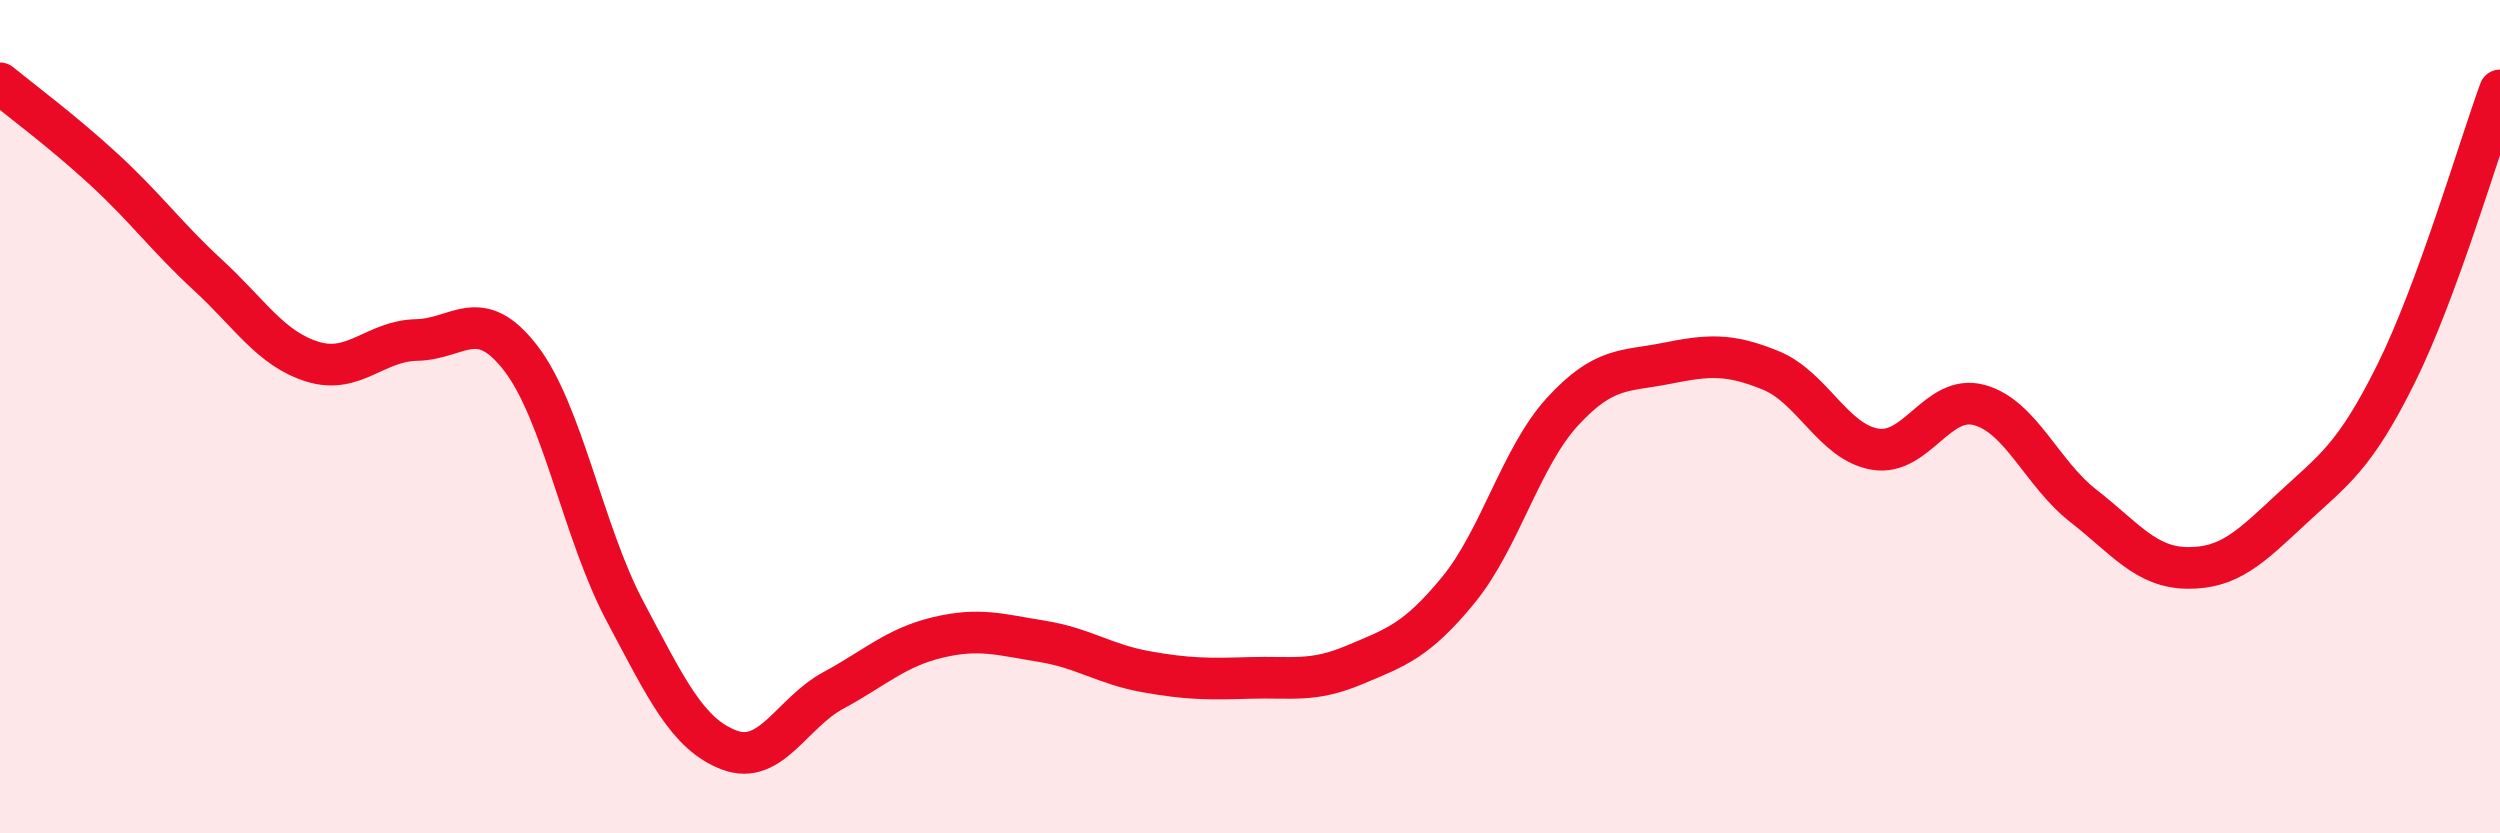
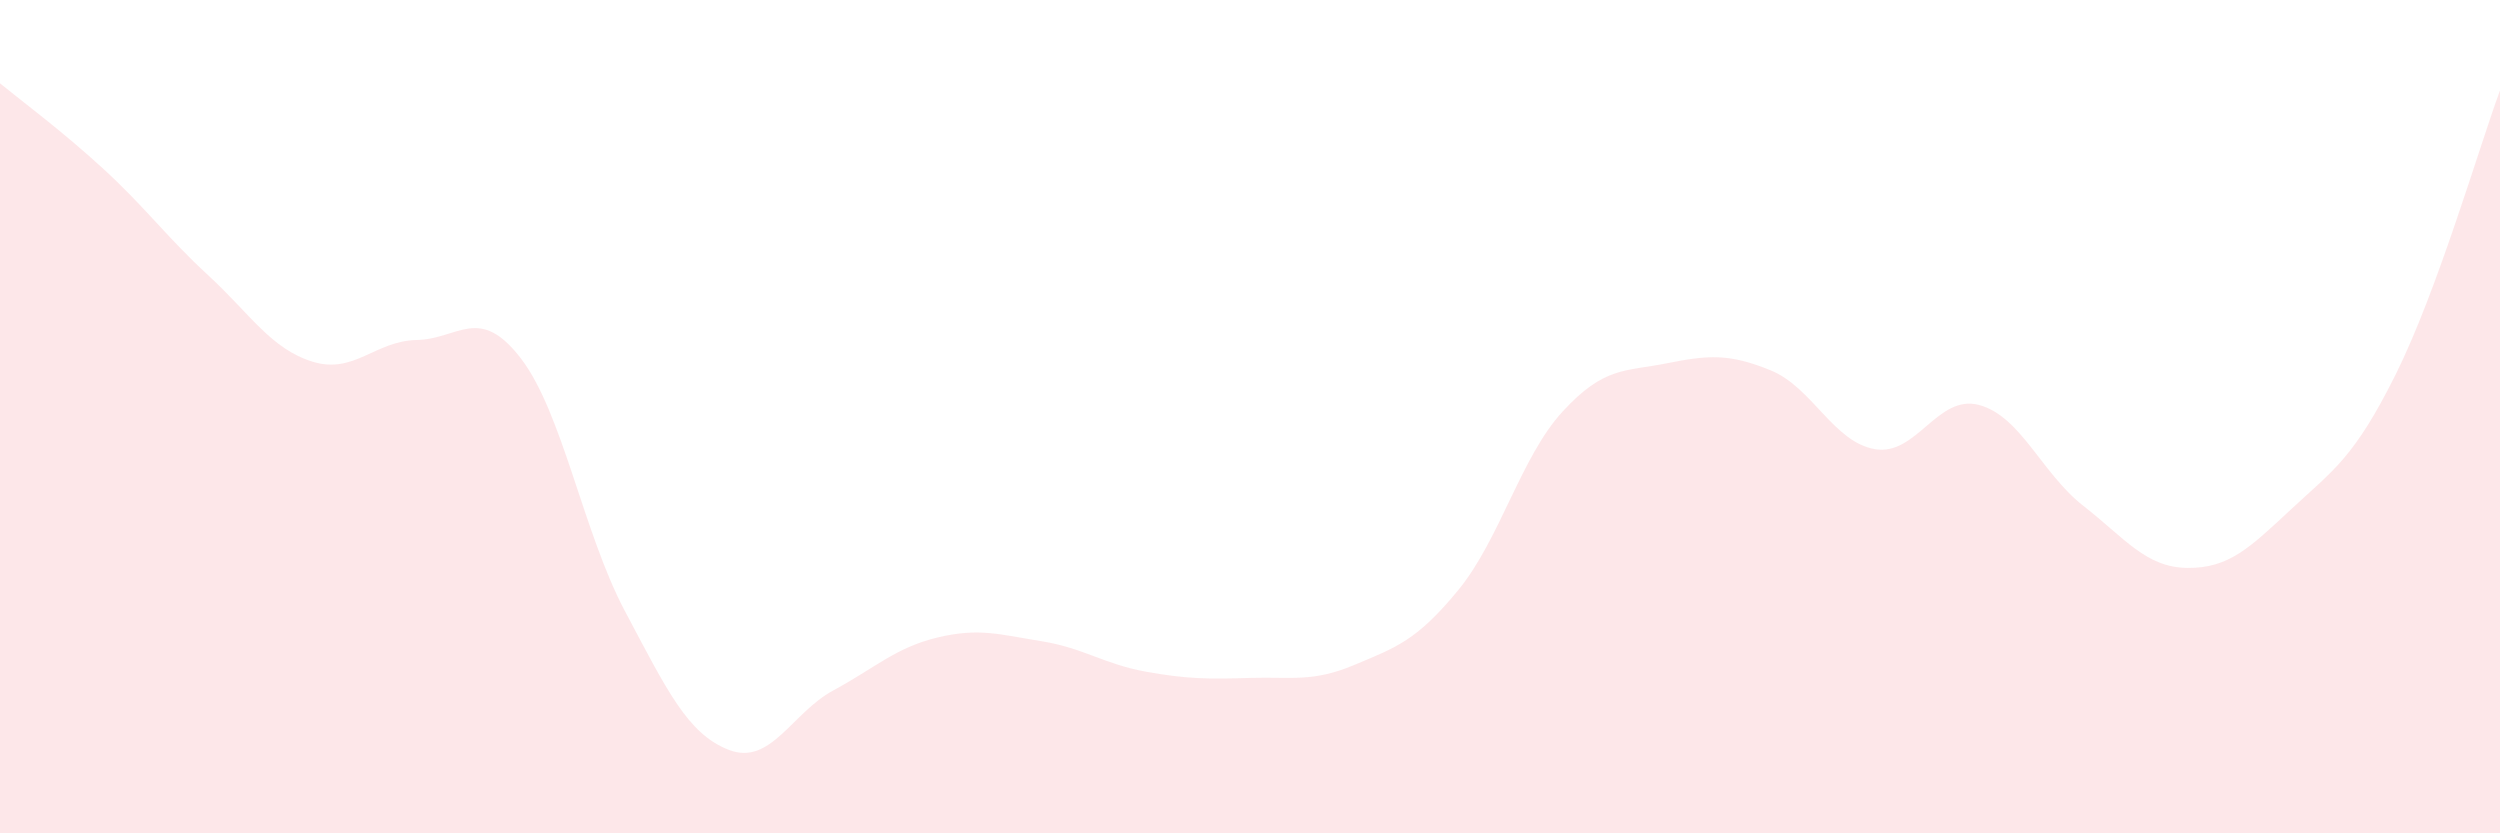
<svg xmlns="http://www.w3.org/2000/svg" width="60" height="20" viewBox="0 0 60 20">
  <path d="M 0,2 C 0.5,2.41 1.5,3.15 2.5,4.07 C 3.5,4.99 4,5.69 5,6.61 C 6,7.53 6.5,8.37 7.5,8.68 C 8.5,8.99 9,8.18 10,8.16 C 11,8.14 11.5,7.3 12.5,8.6 C 13.5,9.9 14,12.79 15,14.67 C 16,16.55 16.5,17.62 17.5,18 C 18.5,18.38 19,17.11 20,16.57 C 21,16.03 21.5,15.54 22.5,15.3 C 23.5,15.06 24,15.23 25,15.39 C 26,15.55 26.5,15.94 27.5,16.12 C 28.5,16.3 29,16.3 30,16.27 C 31,16.24 31.5,16.38 32.5,15.96 C 33.5,15.54 34,15.38 35,14.16 C 36,12.94 36.5,10.97 37.5,9.88 C 38.5,8.79 39,8.92 40,8.72 C 41,8.52 41.5,8.48 42.5,8.89 C 43.5,9.3 44,10.61 45,10.78 C 46,10.95 46.5,9.45 47.5,9.72 C 48.5,9.99 49,11.36 50,12.14 C 51,12.92 51.5,13.62 52.5,13.63 C 53.5,13.64 54,13.14 55,12.21 C 56,11.28 56.5,10.99 57.5,8.98 C 58.5,6.97 59.5,3.53 60,2.17L60 20L0 20Z" fill="#EB0A25" opacity="0.1" stroke-linecap="round" stroke-linejoin="round" />
-   <path d="M 0,2 C 0.5,2.41 1.5,3.15 2.5,4.07 C 3.5,4.99 4,5.69 5,6.61 C 6,7.53 6.5,8.37 7.5,8.68 C 8.5,8.99 9,8.18 10,8.16 C 11,8.14 11.5,7.3 12.5,8.6 C 13.5,9.9 14,12.79 15,14.67 C 16,16.55 16.5,17.62 17.5,18 C 18.5,18.38 19,17.11 20,16.57 C 21,16.03 21.5,15.54 22.5,15.3 C 23.5,15.06 24,15.23 25,15.39 C 26,15.55 26.5,15.94 27.5,16.12 C 28.5,16.3 29,16.3 30,16.27 C 31,16.24 31.5,16.38 32.5,15.96 C 33.5,15.54 34,15.38 35,14.16 C 36,12.94 36.5,10.97 37.5,9.88 C 38.5,8.79 39,8.92 40,8.72 C 41,8.52 41.5,8.48 42.5,8.89 C 43.5,9.3 44,10.61 45,10.78 C 46,10.95 46.5,9.45 47.5,9.72 C 48.5,9.99 49,11.36 50,12.14 C 51,12.92 51.5,13.62 52.5,13.63 C 53.5,13.64 54,13.14 55,12.21 C 56,11.28 56.5,10.99 57.5,8.98 C 58.5,6.97 59.5,3.53 60,2.17" stroke="#EB0A25" stroke-width="1" fill="none" stroke-linecap="round" stroke-linejoin="round" />
</svg>